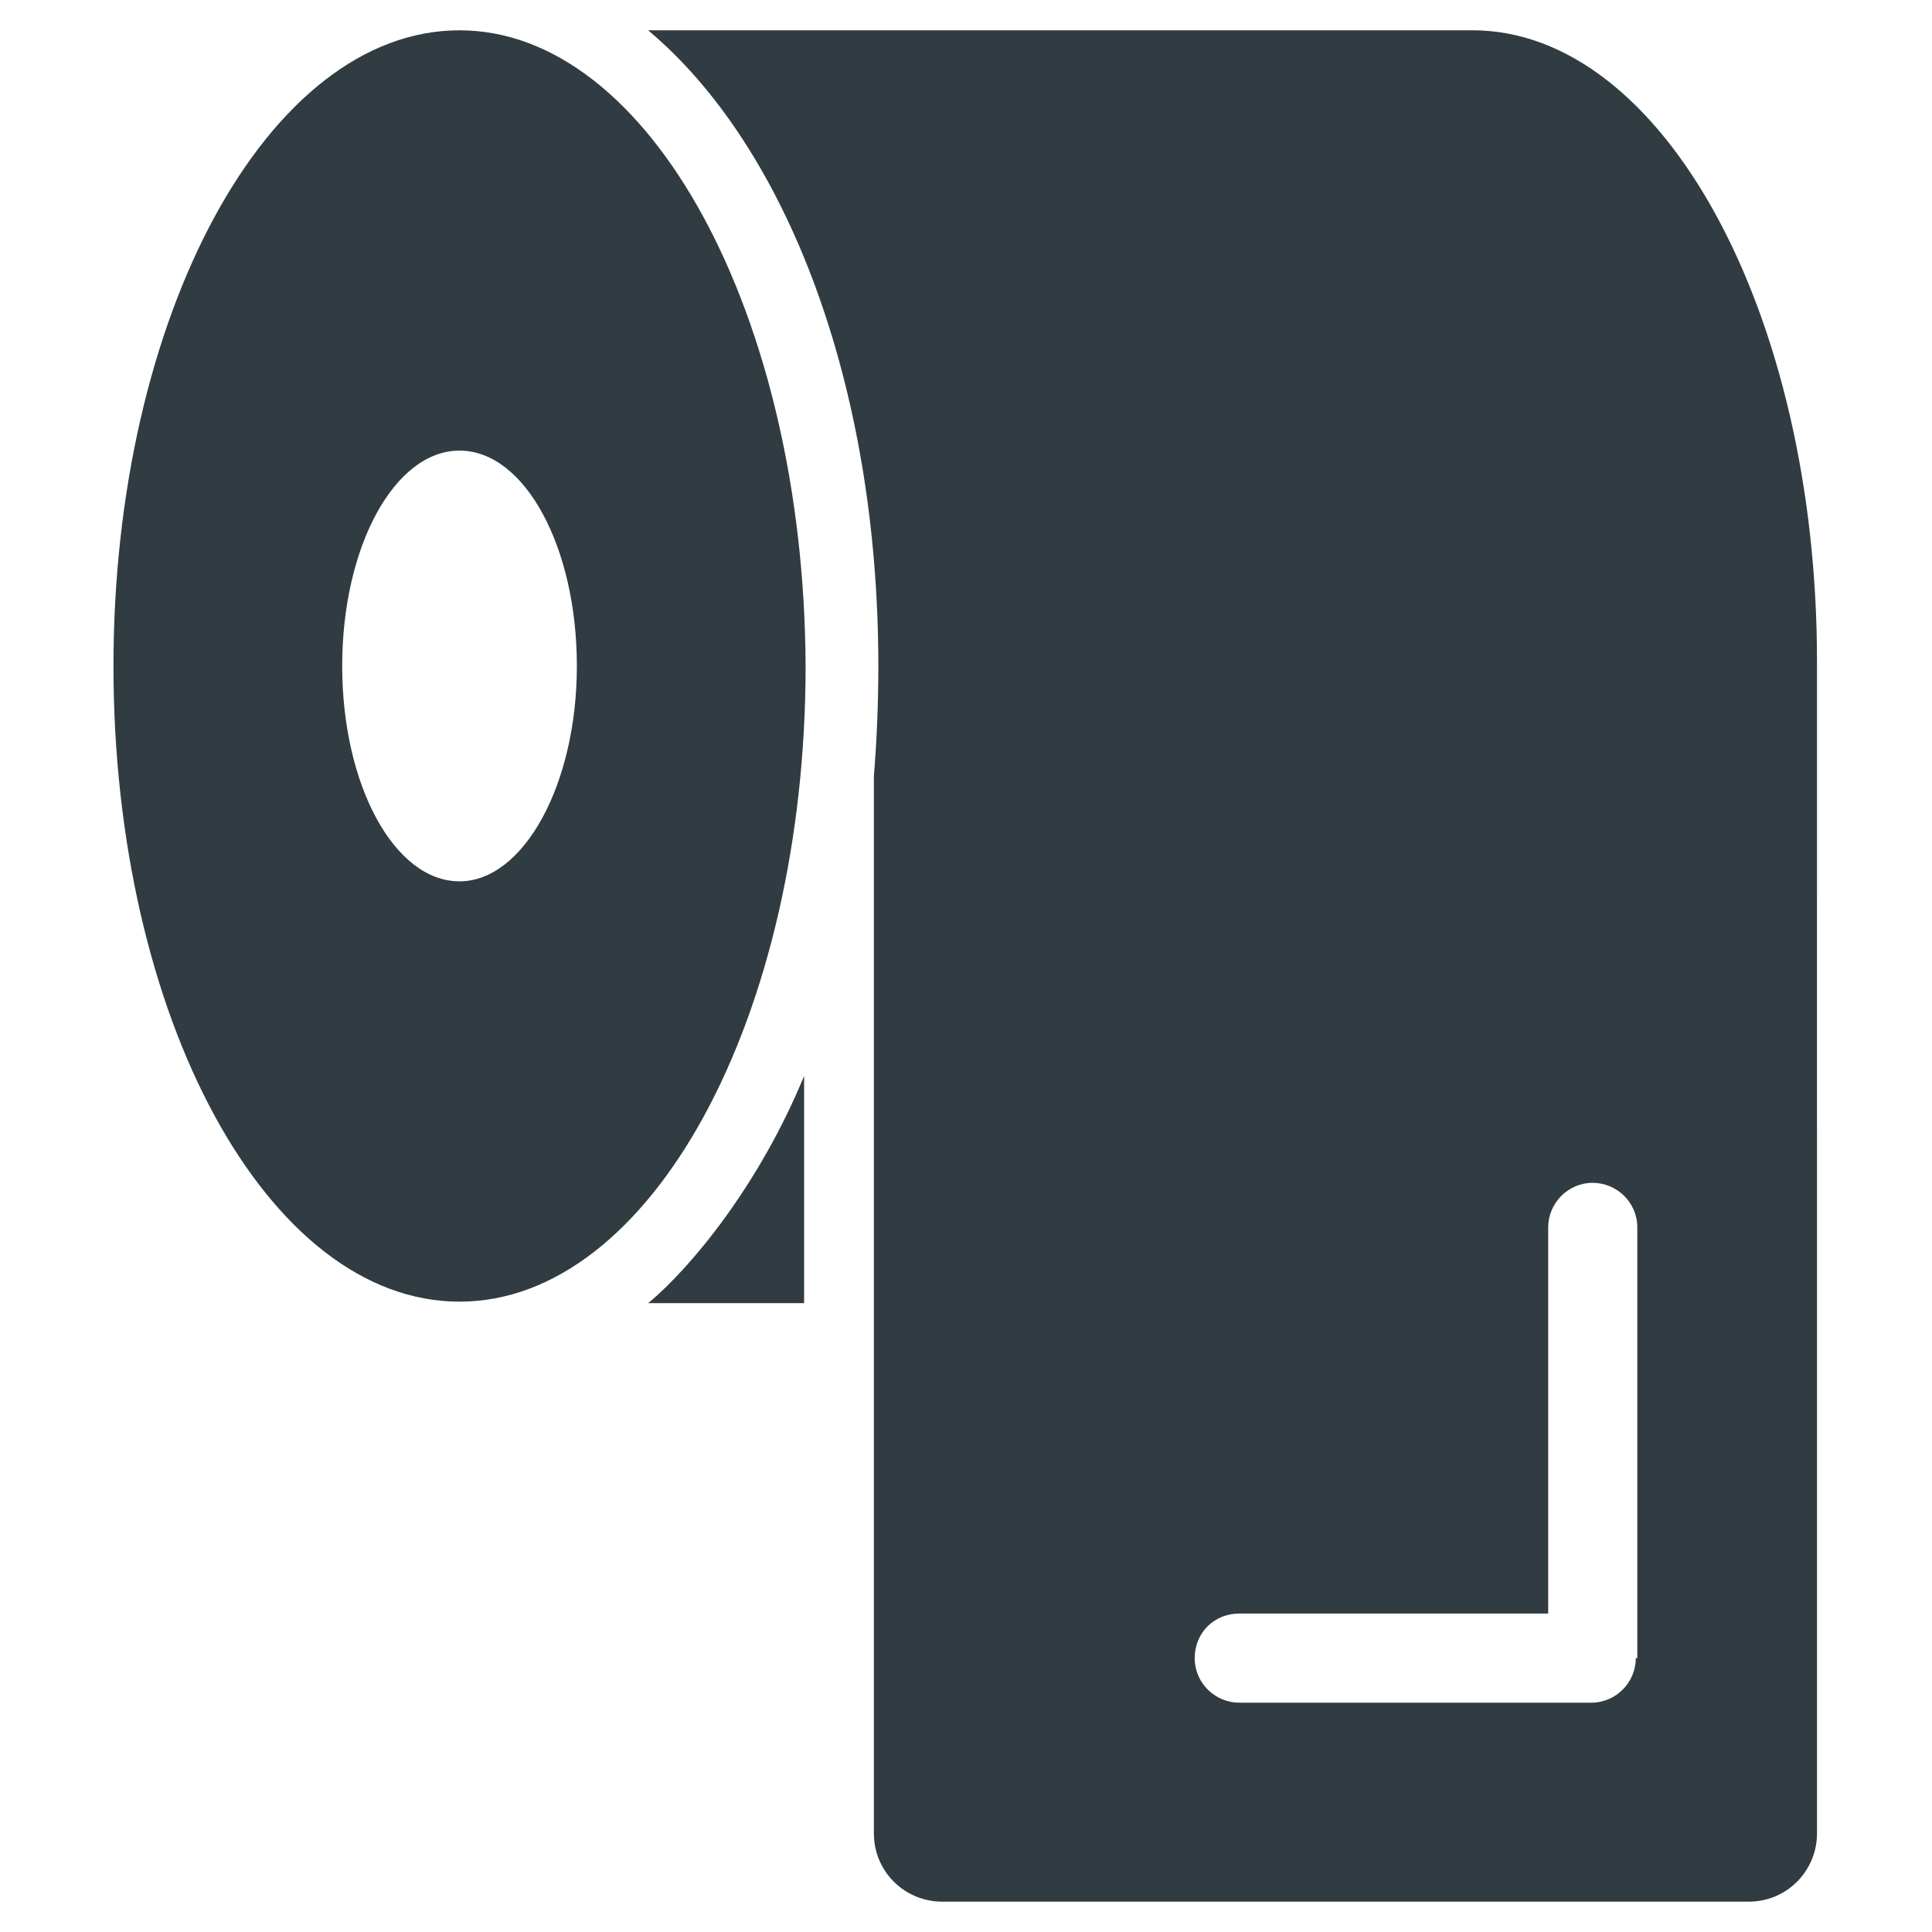
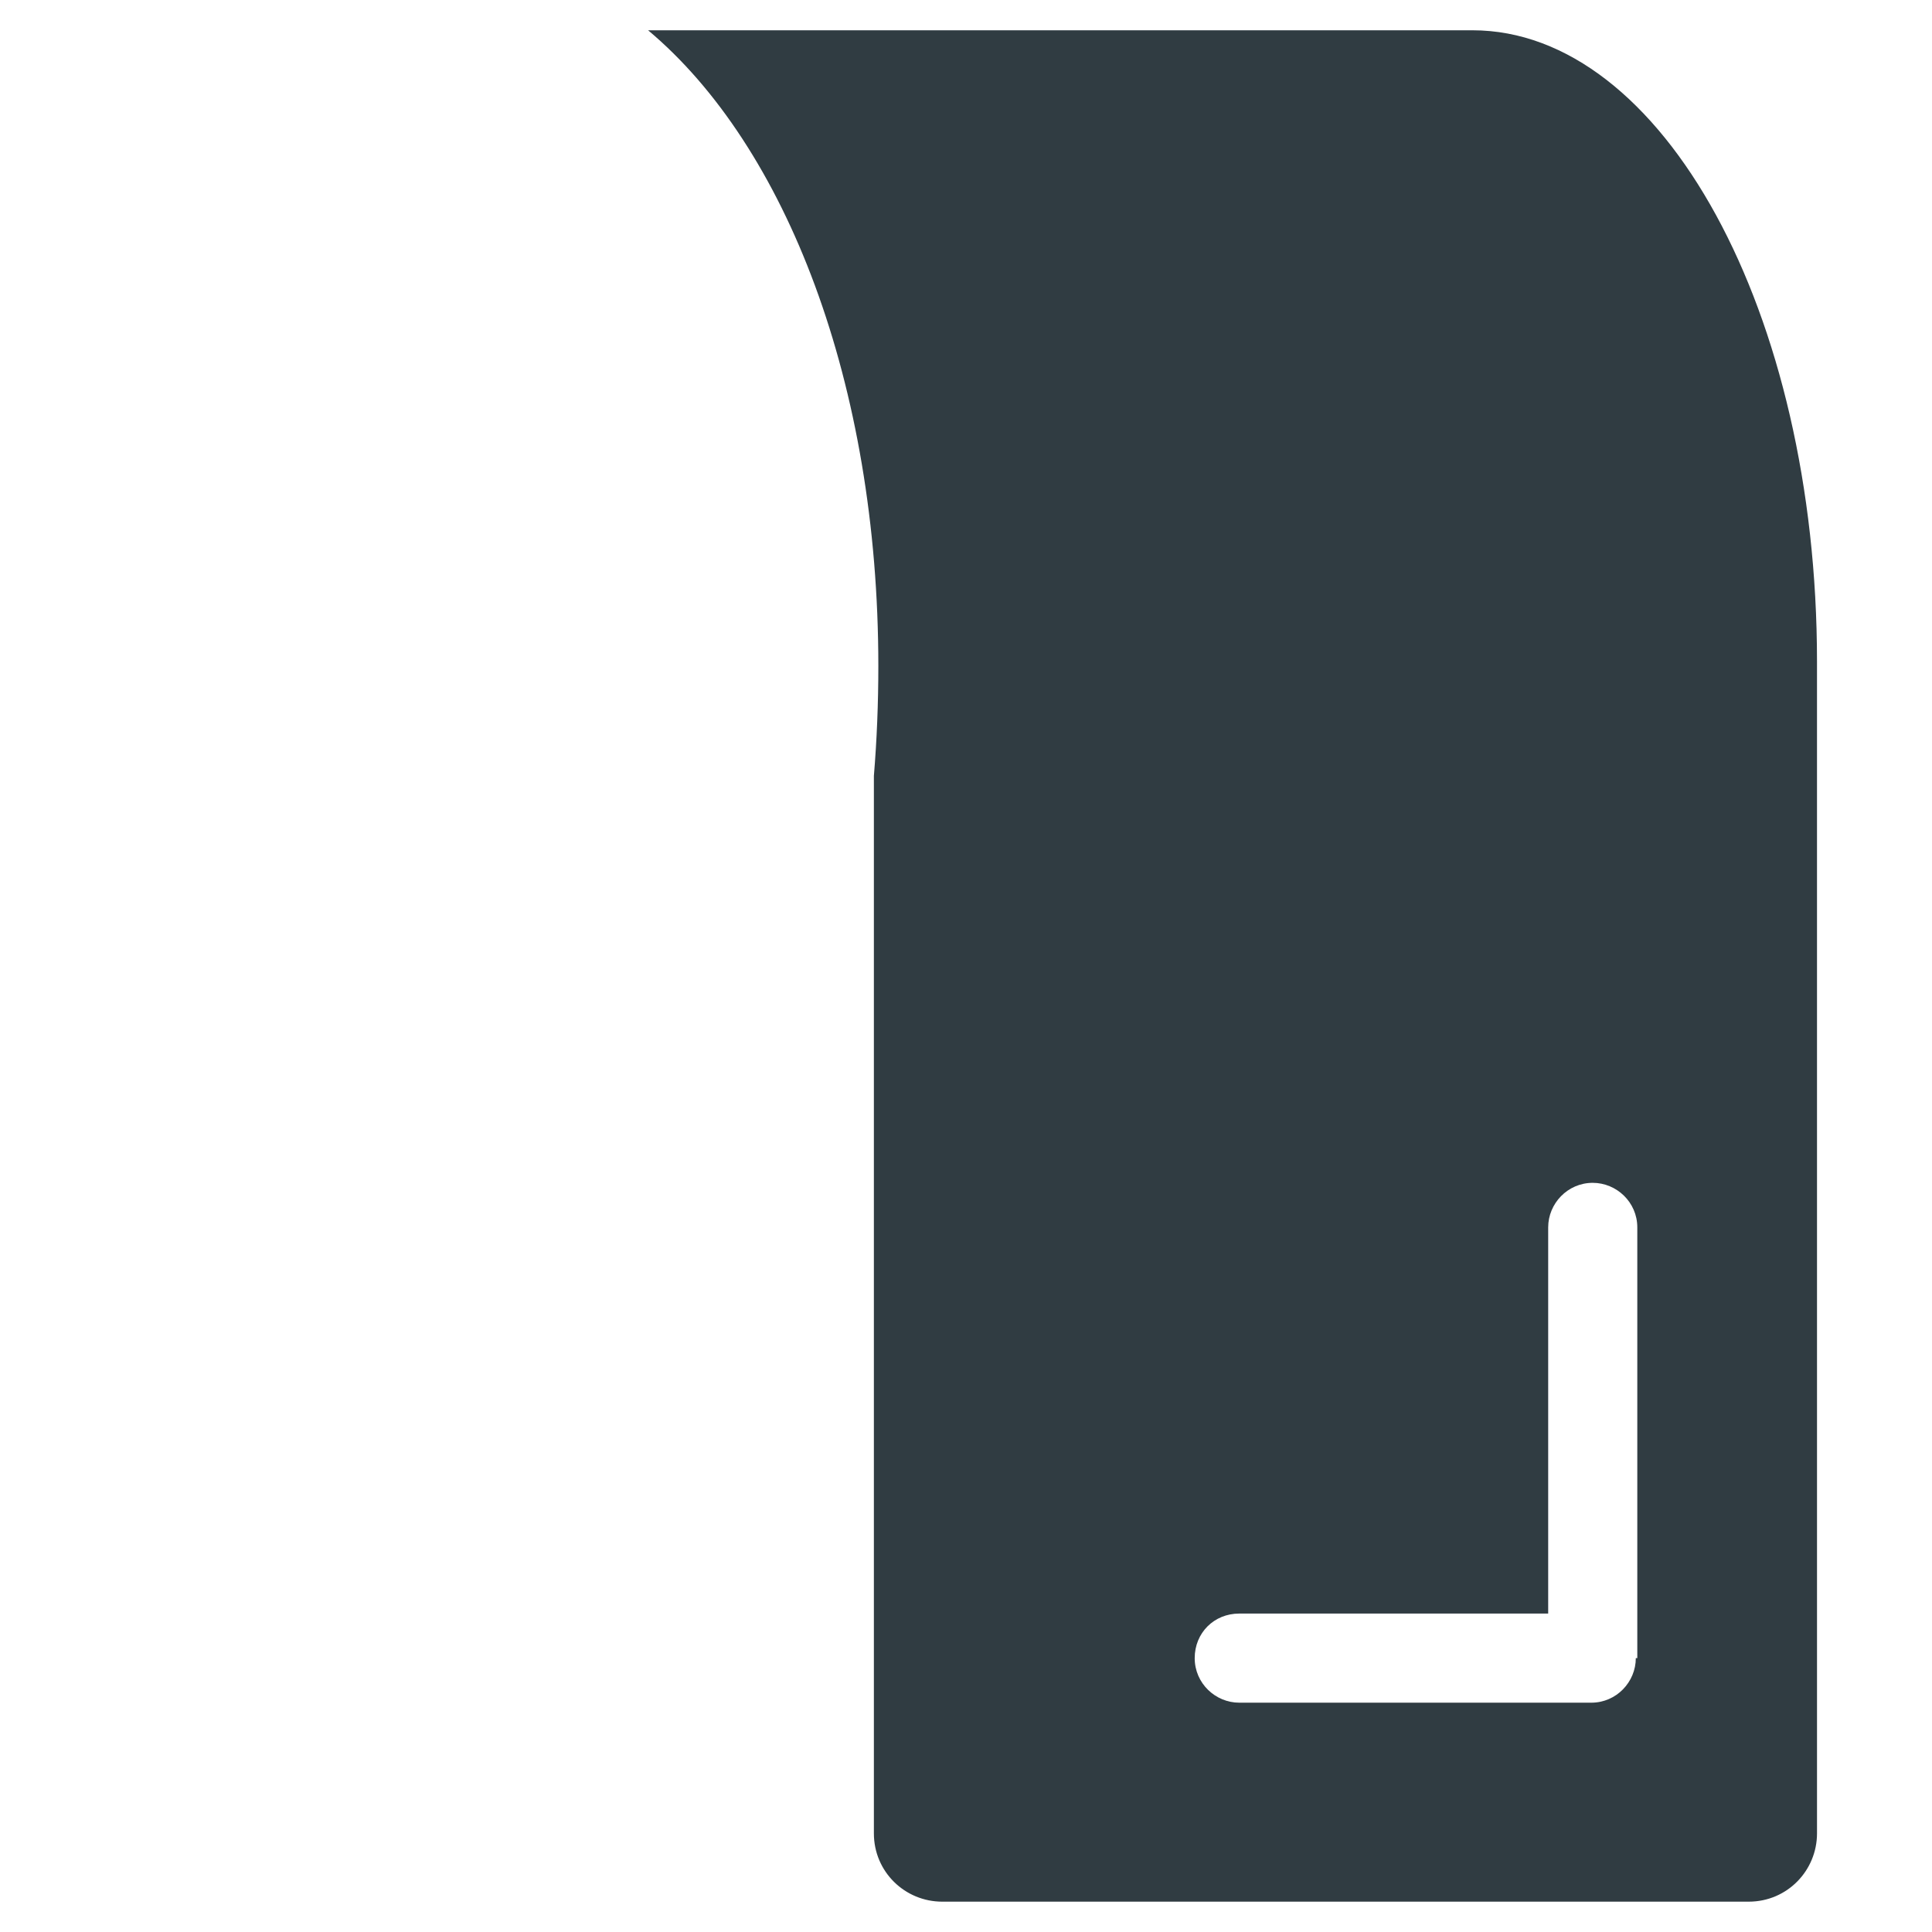
<svg xmlns="http://www.w3.org/2000/svg" width="800px" height="800px" version="1.1" viewBox="144 144 512 512">
  <g fill="#303c42">
-     <path d="m265.78 152.03c-50.773 0-91.711 75.57-91.711 168.46 0 93.285 40.934 168.46 91.711 168.46 50.773 0 91.711-75.57 91.711-168.46-0.395-92.891-41.332-168.46-91.711-168.46zm0 225.53c-17.32 0-31.094-25.586-31.094-57.07 0-31.488 13.777-57.07 31.094-57.07 17.32 0 31.094 25.586 31.094 57.07 0 31.488-14.168 57.07-31.094 57.07z" />
    <path d="m534.21 152.03h-218.45c36.605 30.699 61.008 93.676 61.008 168.46 0 9.84-0.395 19.68-1.18 29.125v280.24c0 10.234 8.266 18.105 18.105 18.105h213.73c10.234 0 18.105-8.266 18.105-18.105l-0.004-310.55c0-92.496-40.934-167.28-91.316-167.28zm43.297 431.39c0 6.297-5.117 11.809-11.809 11.809h-93.281c-6.297 0-11.809-5.117-11.809-11.809 0-6.691 5.117-11.809 11.809-11.809h81.867v-102.34c0-6.297 5.117-11.809 11.809-11.809 6.297 0 11.809 5.117 11.809 11.809v114.14z" />
-     <path d="m315.77 489.35h41.328v-60.223c-11.809 28.734-29.914 50.773-41.328 60.223z" />
  </g>
</svg>